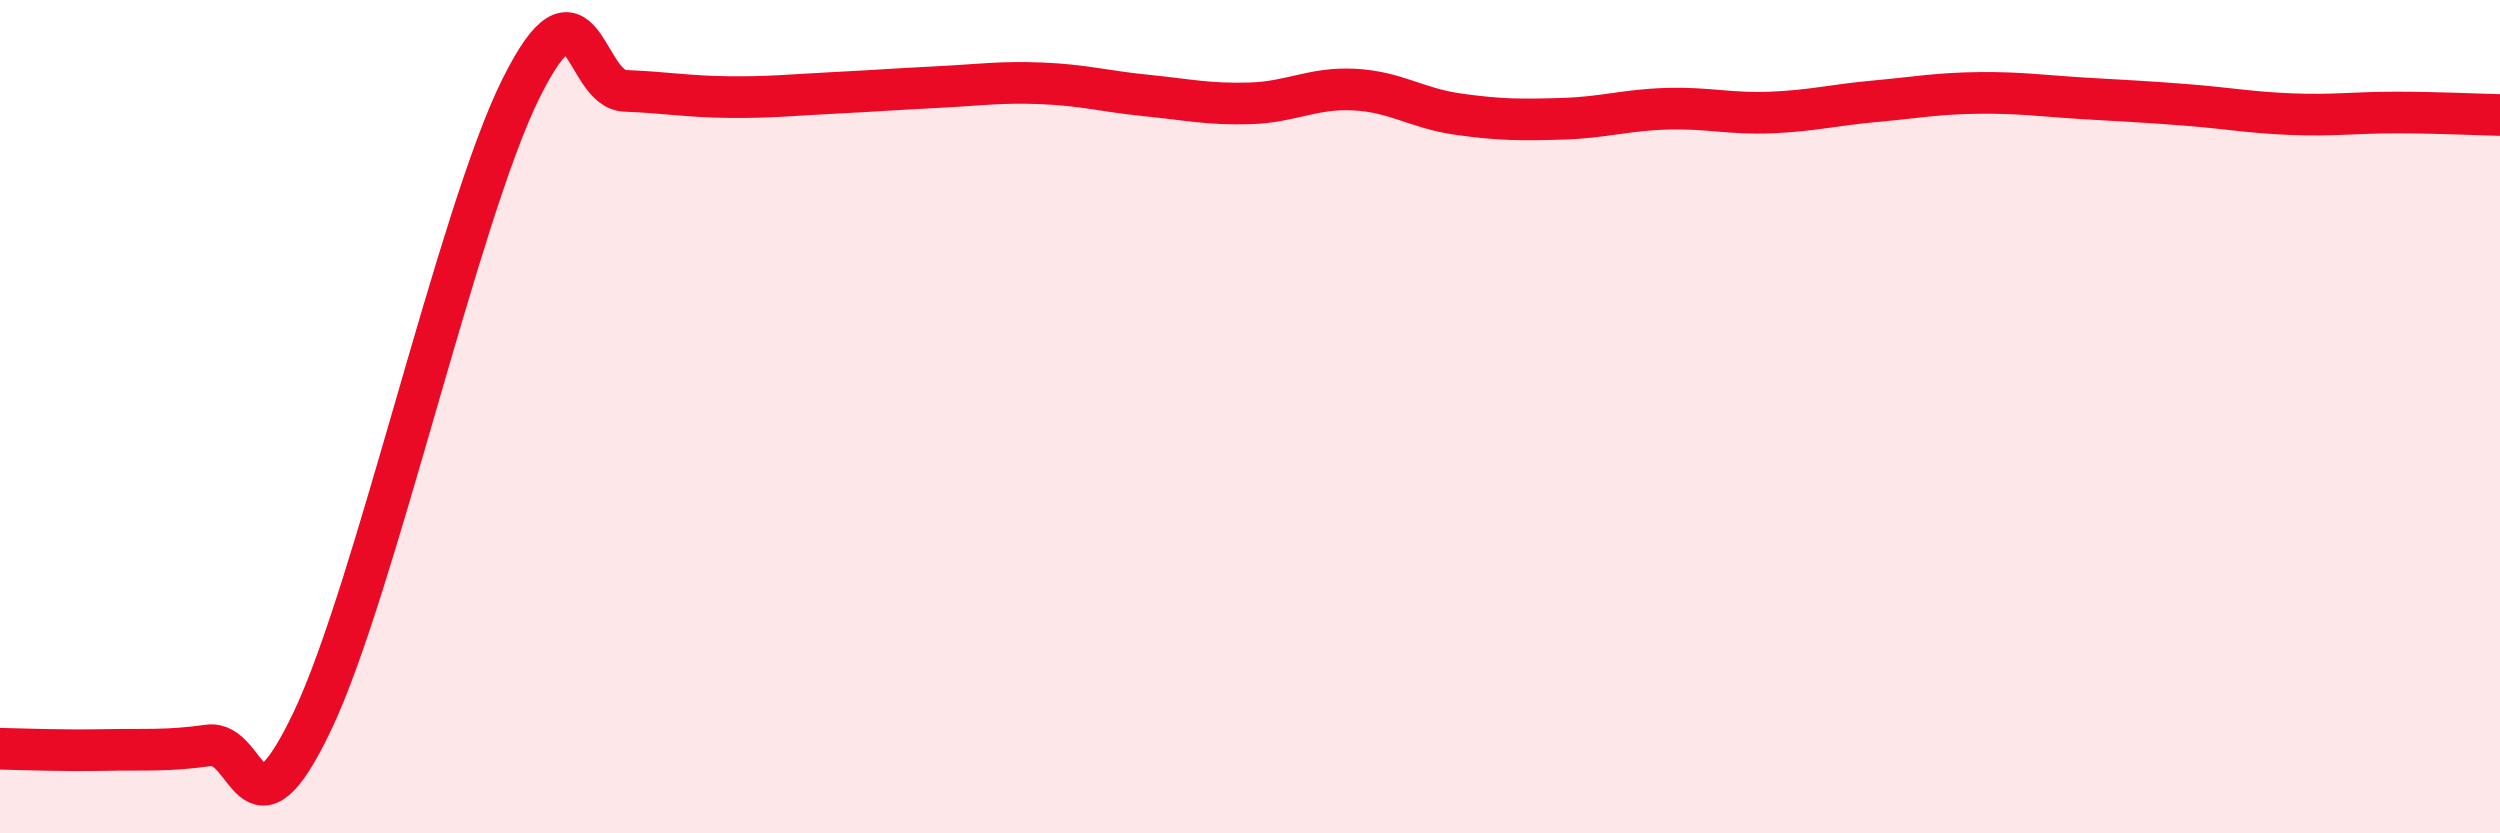
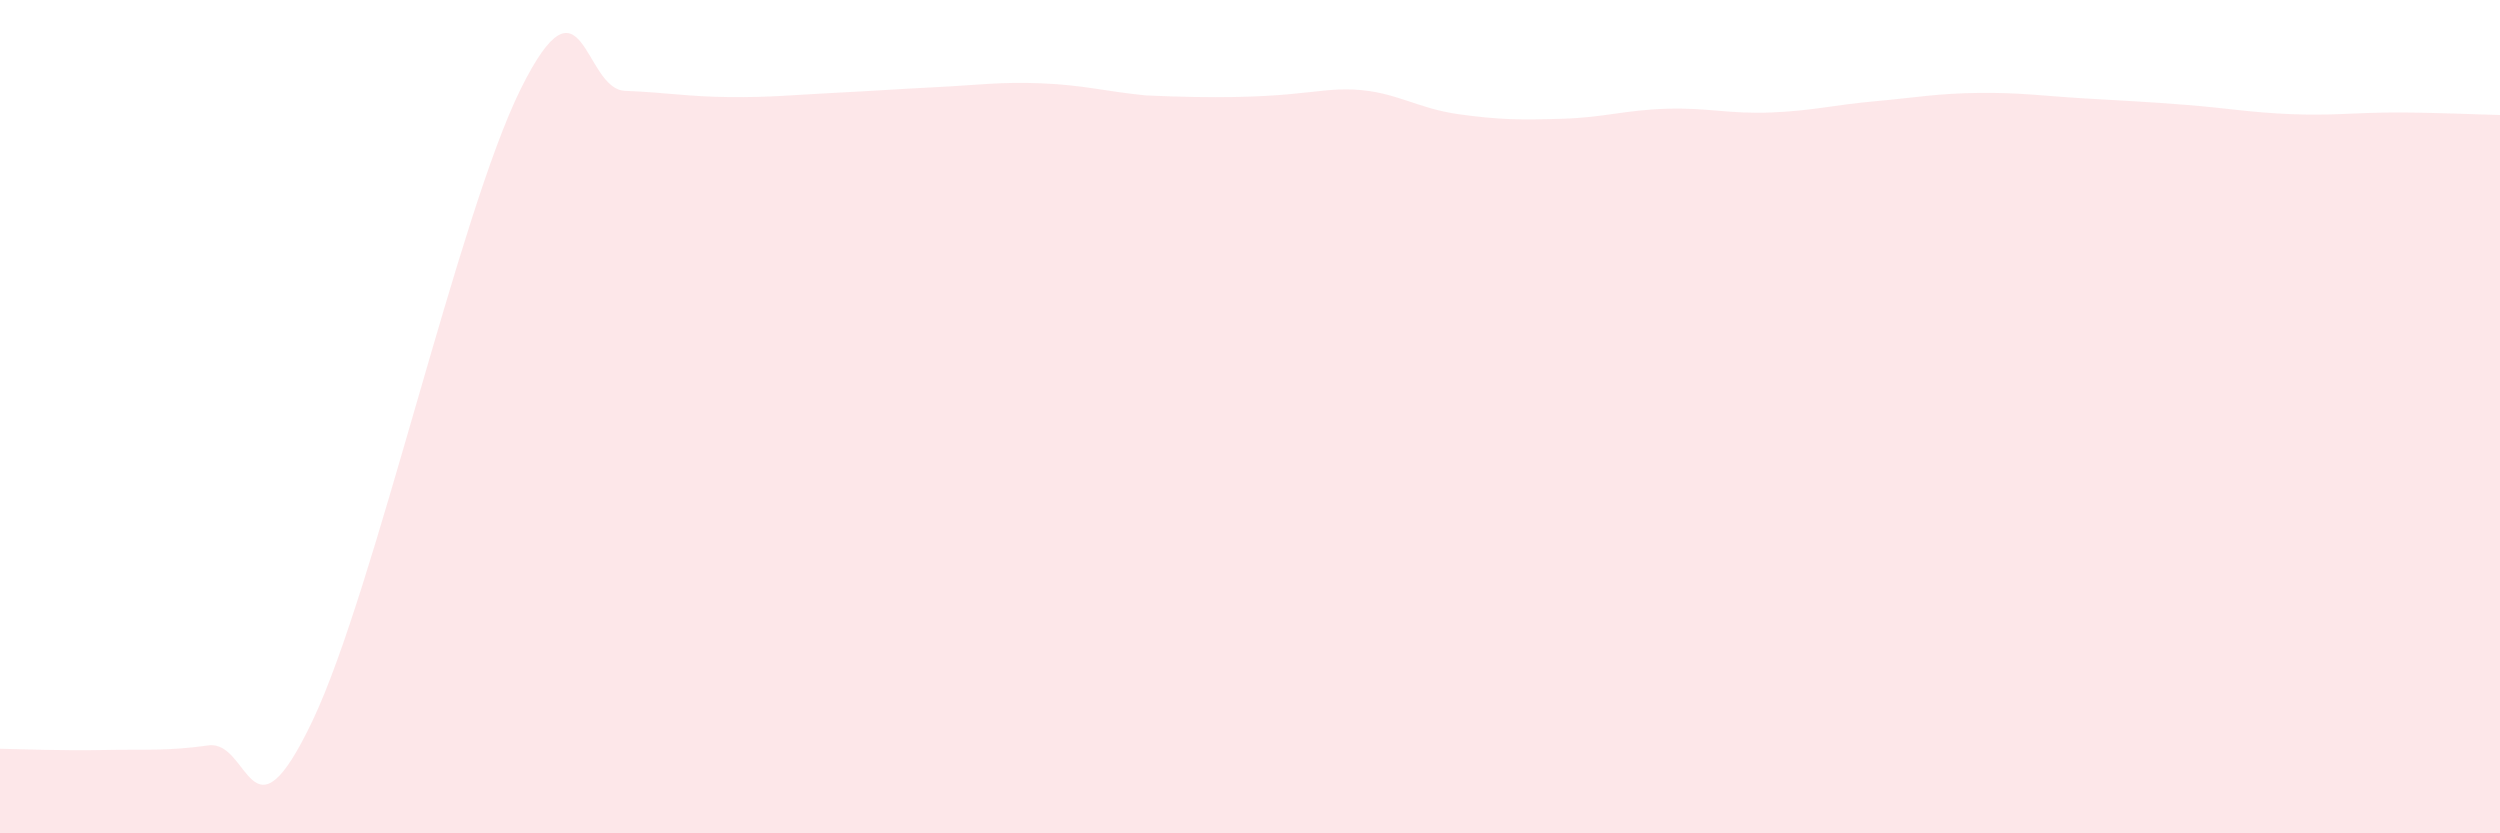
<svg xmlns="http://www.w3.org/2000/svg" width="60" height="20" viewBox="0 0 60 20">
-   <path d="M 0,17.97 C 0.5,17.98 1.5,18.02 2.5,18 C 3.5,17.98 4,18.03 5,17.89 C 6,17.75 6,20.45 7.5,17.3 C 9,14.15 11,5.15 12.5,2.13 C 14,-0.89 14,2.14 15,2.18 C 16,2.22 16.5,2.32 17.5,2.33 C 18.5,2.34 19,2.28 20,2.23 C 21,2.18 21.5,2.14 22.5,2.09 C 23.5,2.04 24,1.96 25,2 C 26,2.04 26.5,2.19 27.5,2.29 C 28.5,2.39 29,2.51 30,2.48 C 31,2.45 31.5,2.1 32.5,2.15 C 33.5,2.2 34,2.6 35,2.74 C 36,2.88 36.5,2.88 37.5,2.85 C 38.5,2.82 39,2.64 40,2.61 C 41,2.58 41.5,2.74 42.5,2.7 C 43.5,2.66 44,2.52 45,2.43 C 46,2.34 46.5,2.24 47.5,2.23 C 48.5,2.22 49,2.3 50,2.36 C 51,2.42 51.5,2.44 52.5,2.52 C 53.5,2.6 54,2.7 55,2.74 C 56,2.78 56.5,2.7 57.5,2.7 C 58.5,2.7 59.5,2.75 60,2.76L60 20L0 20Z" fill="#EB0A25" opacity="0.1" stroke-linecap="round" stroke-linejoin="round" />
-   <path d="M 0,17.97 C 0.5,17.98 1.5,18.02 2.5,18 C 3.5,17.98 4,18.03 5,17.89 C 6,17.75 6,20.45 7.5,17.3 C 9,14.15 11,5.15 12.5,2.13 C 14,-0.89 14,2.14 15,2.18 C 16,2.22 16.5,2.32 17.5,2.33 C 18.5,2.34 19,2.28 20,2.23 C 21,2.18 21.5,2.14 22.5,2.09 C 23.5,2.04 24,1.96 25,2 C 26,2.04 26.5,2.19 27.5,2.29 C 28.5,2.39 29,2.51 30,2.48 C 31,2.45 31.5,2.1 32.5,2.15 C 33.5,2.2 34,2.6 35,2.74 C 36,2.88 36.5,2.88 37.5,2.85 C 38.5,2.82 39,2.64 40,2.61 C 41,2.58 41.5,2.74 42.5,2.7 C 43.5,2.66 44,2.52 45,2.43 C 46,2.34 46.5,2.24 47.5,2.23 C 48.5,2.22 49,2.3 50,2.36 C 51,2.42 51.5,2.44 52.5,2.52 C 53.5,2.6 54,2.7 55,2.74 C 56,2.78 56.5,2.7 57.5,2.7 C 58.5,2.7 59.5,2.75 60,2.76" stroke="#EB0A25" stroke-width="1" fill="none" stroke-linecap="round" stroke-linejoin="round" />
+   <path d="M 0,17.97 C 0.5,17.98 1.5,18.02 2.5,18 C 3.5,17.98 4,18.03 5,17.89 C 6,17.75 6,20.45 7.5,17.3 C 9,14.15 11,5.15 12.5,2.13 C 14,-0.89 14,2.14 15,2.18 C 16,2.22 16.5,2.32 17.5,2.33 C 18.5,2.34 19,2.28 20,2.23 C 21,2.18 21.5,2.14 22.5,2.09 C 23.5,2.04 24,1.96 25,2 C 26,2.04 26.5,2.19 27.5,2.29 C 31,2.45 31.5,2.1 32.5,2.15 C 33.5,2.2 34,2.6 35,2.74 C 36,2.88 36.5,2.88 37.5,2.85 C 38.5,2.82 39,2.64 40,2.61 C 41,2.58 41.5,2.74 42.5,2.7 C 43.5,2.66 44,2.52 45,2.43 C 46,2.34 46.5,2.24 47.5,2.23 C 48.5,2.22 49,2.3 50,2.36 C 51,2.42 51.5,2.44 52.5,2.52 C 53.5,2.6 54,2.7 55,2.74 C 56,2.78 56.5,2.7 57.5,2.7 C 58.5,2.7 59.5,2.75 60,2.76L60 20L0 20Z" fill="#EB0A25" opacity="0.1" stroke-linecap="round" stroke-linejoin="round" />
</svg>